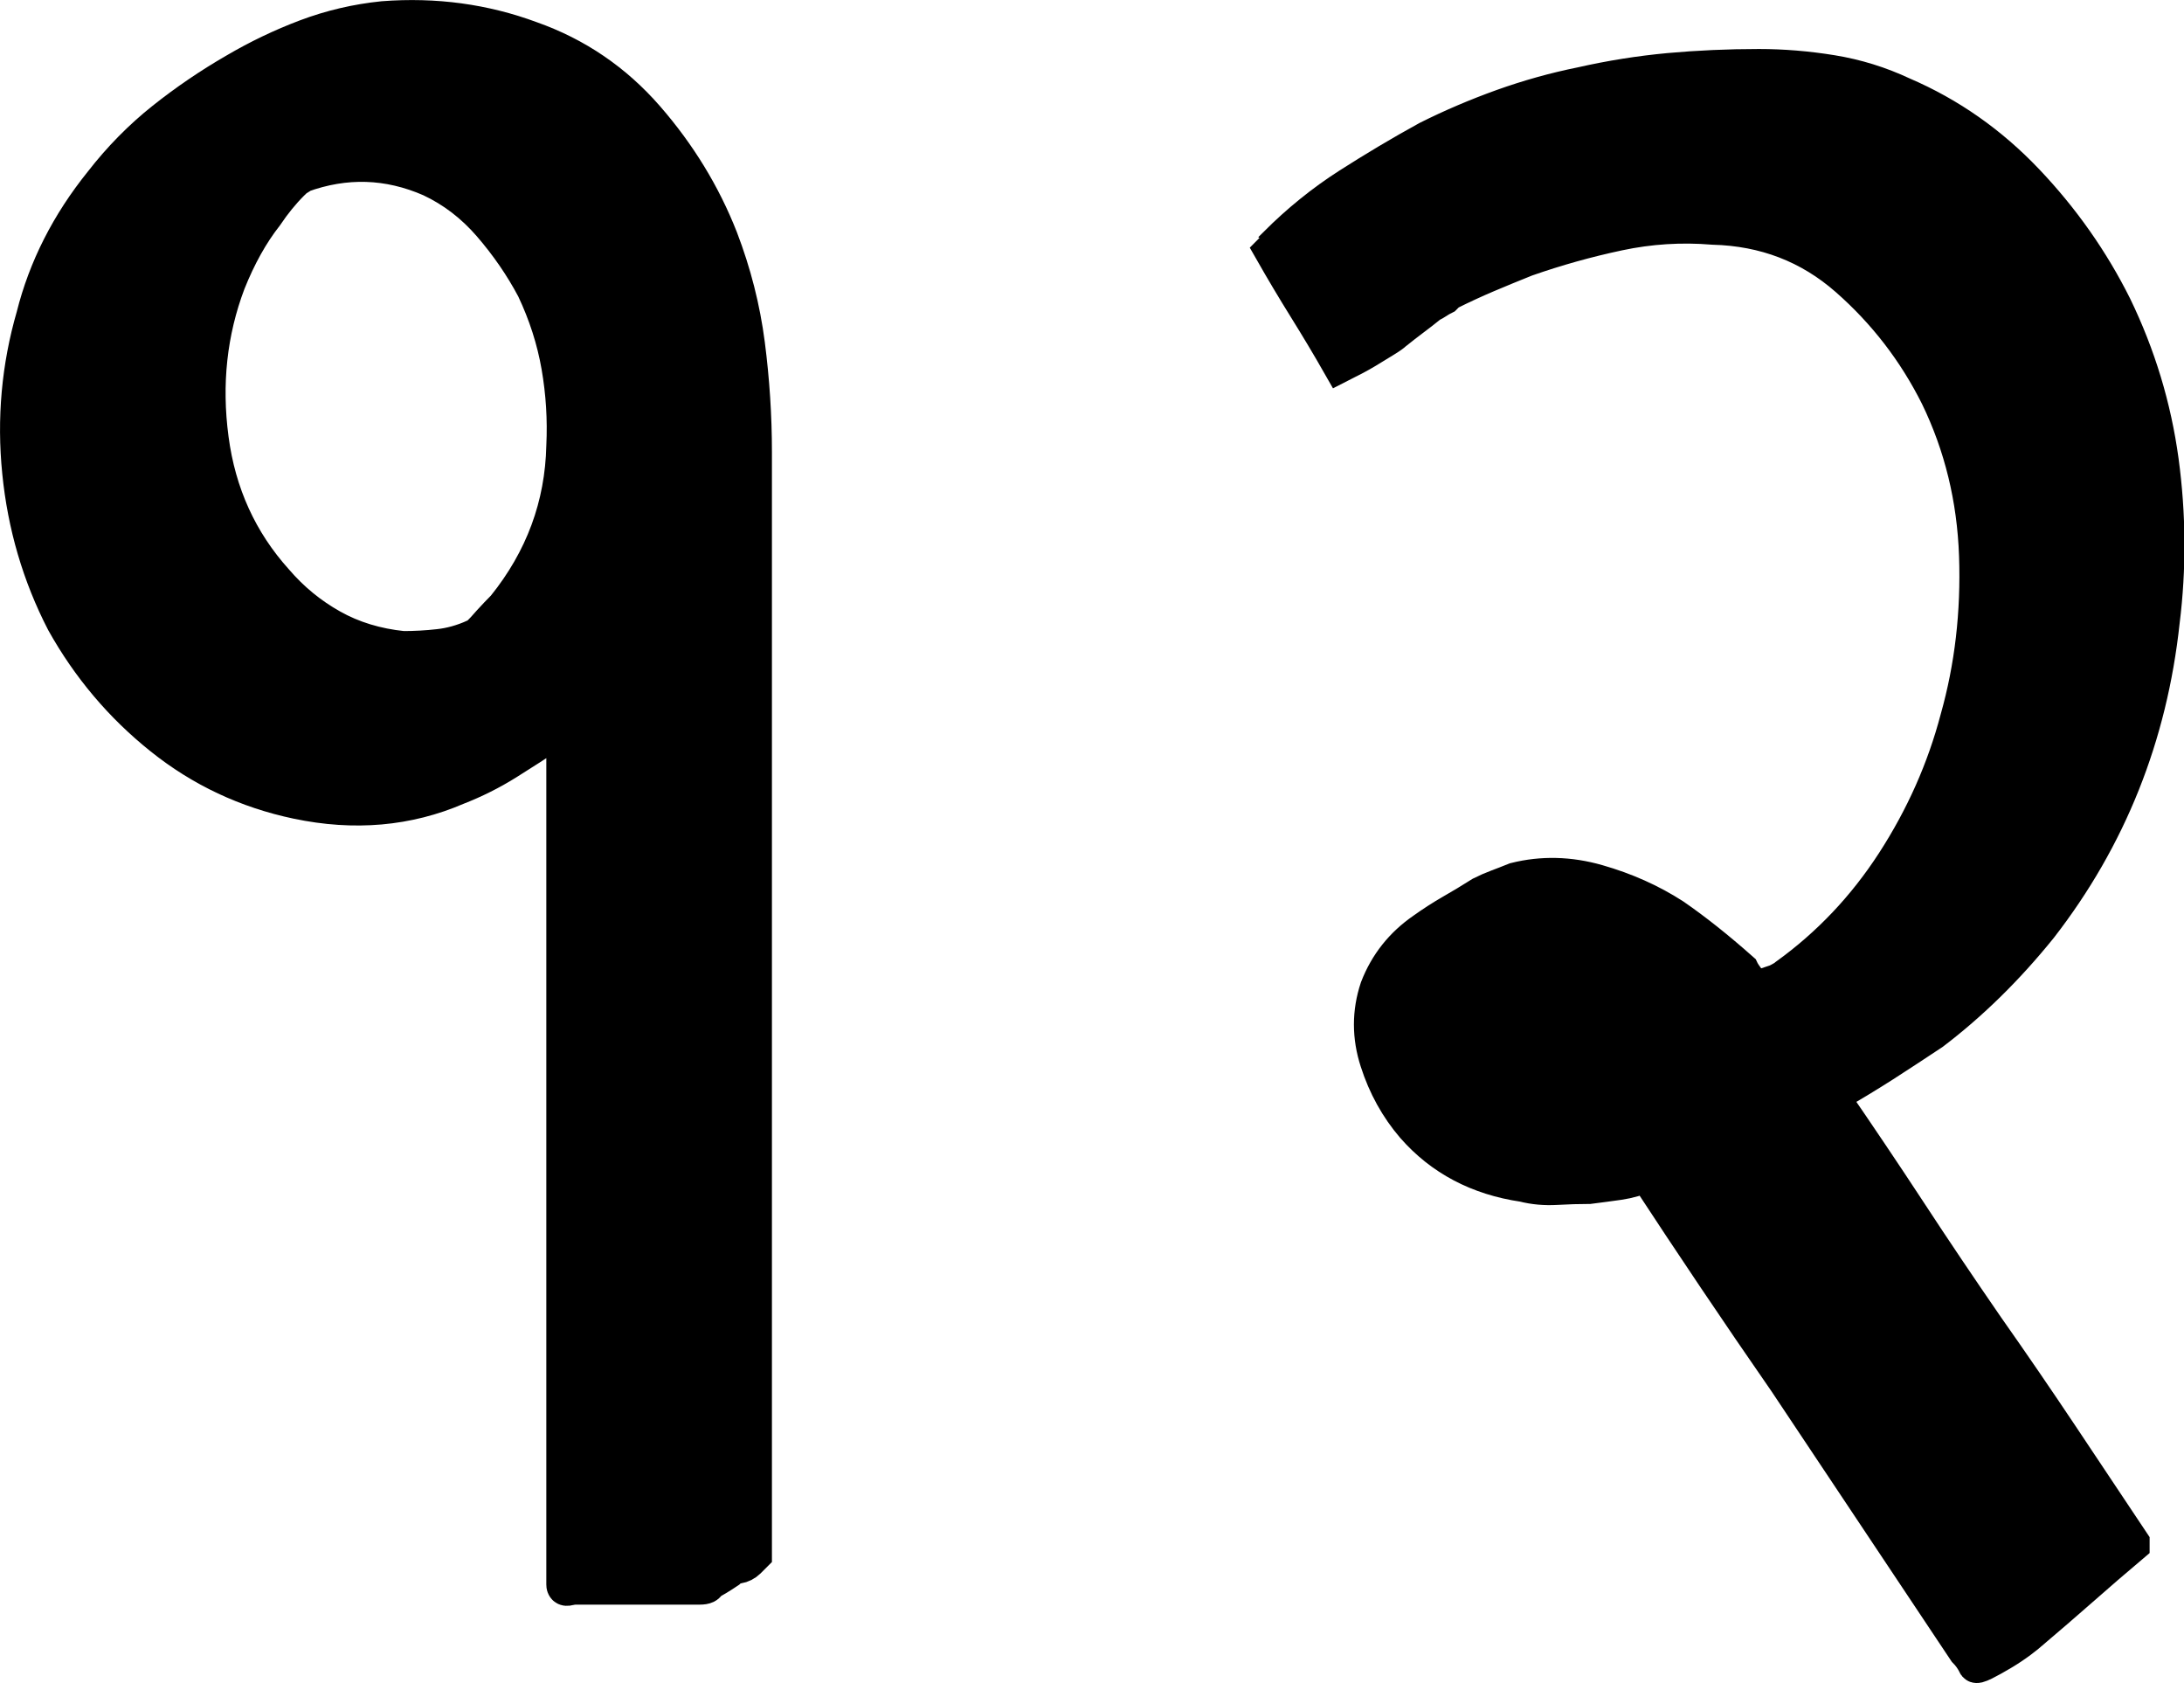
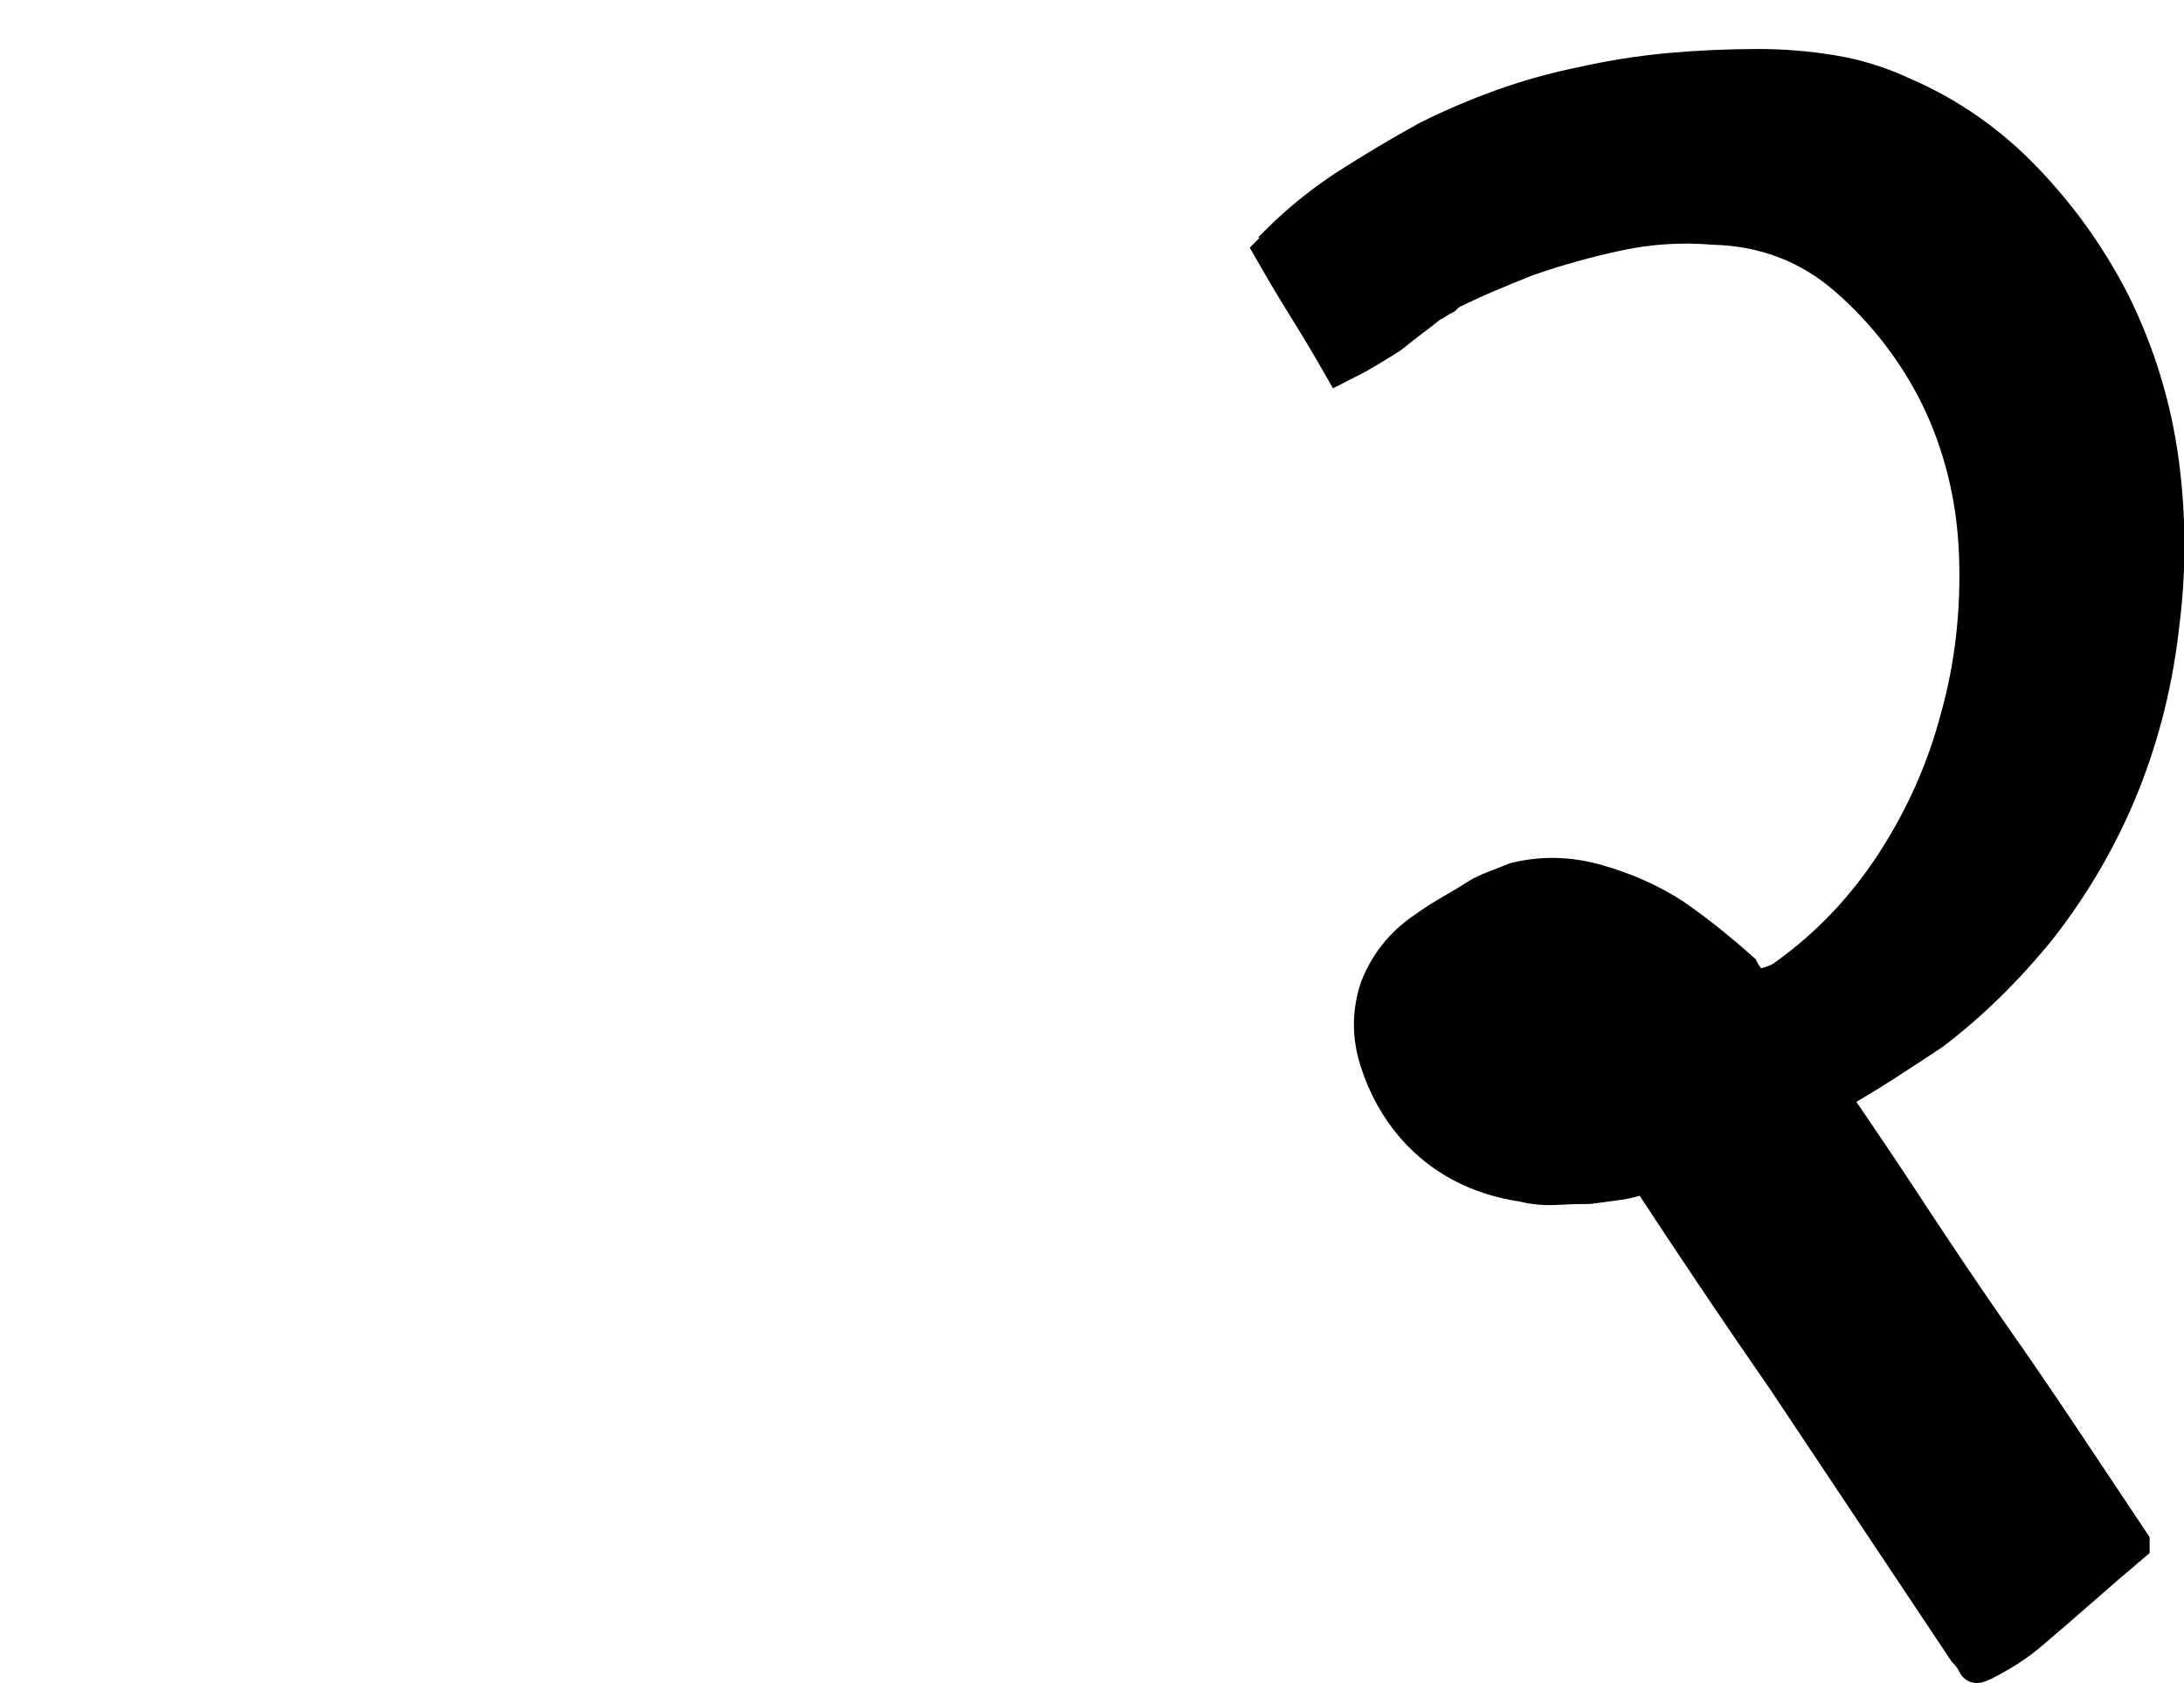
<svg xmlns="http://www.w3.org/2000/svg" version="1.1" id="Layer_1" x="0px" y="0px" viewBox="0 0 240.66 185.41" style="enable-background:new 0 0 240.66 185.41;" xml:space="preserve">
  <style type="text/css">
	.st0{stroke:#000000;stroke-width:4;stroke-miterlimit:10;}
</style>
  <g>
-     <path class="st0" d="M79.33,26.29c1.46,3.81,2.45,7.69,2.96,11.64c0.51,3.95,0.77,7.91,0.77,11.86v22.84v41.29v39.54v17.79   l-0.66,0.66c-0.3,0.29-0.66,0.48-1.1,0.55c-0.44,0.08-0.81,0.26-1.1,0.55c-0.88,0.59-1.61,1.03-2.2,1.32c0,0.3-0.3,0.44-0.88,0.44   H63.52c-0.3,0-0.59,0.04-0.88,0.11c-0.3,0.08-0.44-0.03-0.44-0.33v-2.2v-31.19V98.99V79.66c-0.3,0.15-0.48,0.29-0.55,0.44   c-0.07,0.15-0.26,0.29-0.55,0.44c-1.76,1.17-3.52,2.31-5.27,3.4c-1.76,1.1-3.59,2.01-5.49,2.75c-5.42,2.34-11.28,2.86-17.57,1.54   c-5.57-1.17-10.55-3.51-14.94-7.03c-4.39-3.51-7.98-7.76-10.76-12.74c-2.64-5.12-4.25-10.62-4.83-16.47   c-0.59-5.85-0.07-11.57,1.54-17.13c1.32-5.27,3.81-10.18,7.47-14.72c2.05-2.64,4.32-4.94,6.81-6.92c2.49-1.98,5.12-3.77,7.91-5.38   c2.49-1.46,5.09-2.71,7.8-3.73c2.71-1.02,5.53-1.68,8.46-1.98c5.71-0.44,11.13,0.3,16.25,2.2c4.98,1.76,9.23,4.65,12.74,8.68   C74.72,17.03,77.43,21.45,79.33,26.29z M55.61,66.92c4.25-5.27,6.44-11.2,6.59-17.79c0.14-2.93-0.04-5.85-0.55-8.79   c-0.51-2.93-1.43-5.78-2.75-8.57c-1.32-2.49-2.93-4.83-4.83-7.03c-1.9-2.2-4.1-3.88-6.59-5.05c-4.69-2.05-9.44-2.2-14.28-0.44   c-0.15,0.15-0.3,0.26-0.44,0.33c-0.15,0.08-0.37,0.26-0.66,0.55c-1.03,1.03-1.98,2.2-2.86,3.51c-1.61,2.05-3,4.54-4.17,7.47   c-2.05,5.42-2.68,11.17-1.87,17.24c0.8,6.08,3.19,11.31,7.14,15.7c1.76,2.05,3.8,3.73,6.15,5.05c2.34,1.32,4.98,2.12,7.91,2.42   c1.32,0,2.64-0.07,3.95-0.22c1.32-0.14,2.64-0.51,3.95-1.1h0.22c0.58-0.58,1.1-1.13,1.54-1.65C54.51,68.06,55.02,67.51,55.61,66.92   z M53.42,69.78c0.58-0.29,0.91-0.51,0.99-0.66c0.07-0.14-0.48,0.15-1.65,0.88C53.05,70,53.27,69.92,53.42,69.78z" />
    <path class="st0" d="M224.75,102.07c-3.66,4.54-7.62,8.42-11.86,11.64c-1.76,1.17-3.55,2.34-5.38,3.52   c-1.83,1.17-3.77,2.34-5.82,3.51c2.93,4.25,5.78,8.49,8.57,12.74c2.78,4.25,5.64,8.49,8.57,12.74c2.78,3.95,5.49,7.91,8.13,11.86   c2.64,3.95,5.27,7.91,7.91,11.86v0.22c-1.91,1.61-3.77,3.22-5.6,4.83c-1.83,1.61-3.7,3.22-5.6,4.83c-0.15,0.14-0.51,0.44-1.1,0.88   c-0.59,0.44-1.24,0.88-1.98,1.32c-0.73,0.44-1.39,0.8-1.98,1.1c-0.59,0.29-0.88,0.36-0.88,0.22c-0.3-0.59-0.66-1.1-1.1-1.54   l-19.77-29.65c-2.64-3.81-5.24-7.61-7.8-11.42c-2.56-3.81-5.09-7.61-7.58-11.42c-1.03,0.44-2.05,0.73-3.07,0.88   c-1.03,0.15-2.12,0.29-3.29,0.44c-1.17,0-2.38,0.04-3.62,0.11c-1.25,0.07-2.45-0.03-3.62-0.33c-4.98-0.73-9.01-2.86-12.08-6.37   c-1.76-2.05-3.08-4.43-3.95-7.14c-0.88-2.71-0.88-5.38,0-8.02c1.02-2.64,2.71-4.76,5.05-6.37c1.02-0.73,2.05-1.39,3.07-1.98   c1.02-0.58,2.12-1.24,3.29-1.98c0.58-0.29,1.17-0.55,1.76-0.77c0.58-0.22,1.24-0.47,1.98-0.77c2.93-0.73,5.93-0.66,9.01,0.22   c3.08,0.88,5.85,2.12,8.35,3.73c2.34,1.61,4.83,3.59,7.47,5.93c0.14,0.3,0.44,0.73,0.88,1.32c0.44,0.59,0.8,0.81,1.1,0.66   l1.98-0.66c0.58-0.29,0.95-0.51,1.1-0.66c4.68-3.37,8.64-7.54,11.86-12.52c3.22-4.98,5.56-10.25,7.03-15.82   c1.61-5.71,2.31-11.71,2.09-18.01c-0.22-6.29-1.65-12.15-4.28-17.57c-2.49-4.98-5.82-9.3-9.99-12.96   c-4.17-3.66-9.11-5.56-14.83-5.71c-3.51-0.29-6.99-0.07-10.43,0.66c-3.44,0.73-6.85,1.68-10.22,2.86   c-1.47,0.59-2.89,1.17-4.28,1.76c-1.39,0.59-2.82,1.25-4.28,1.98l-0.44,0.44c-0.3,0.15-0.55,0.29-0.77,0.44   c-0.22,0.15-0.48,0.3-0.77,0.44c-0.73,0.59-1.39,1.1-1.98,1.54c-0.59,0.44-1.24,0.95-1.98,1.54c-0.15,0.15-0.51,0.41-1.1,0.77   c-0.59,0.37-1.25,0.77-1.98,1.21c-0.73,0.44-1.69,0.95-2.86,1.54c-1.17-2.05-2.42-4.14-3.74-6.26c-1.32-2.12-2.56-4.21-3.73-6.26   c0.29-0.29,0.44-0.51,0.44-0.66c2.49-2.49,5.16-4.65,8.02-6.48c2.86-1.83,5.75-3.55,8.68-5.16c2.63-1.32,5.38-2.49,8.24-3.52   c2.86-1.02,5.75-1.83,8.68-2.42c3.22-0.73,6.44-1.24,9.66-1.54c3.22-0.29,6.51-0.44,9.89-0.44c2.63,0,5.31,0.22,8.02,0.66   c2.71,0.44,5.31,1.25,7.8,2.42c5.12,2.2,9.66,5.38,13.62,9.55s7.17,8.75,9.66,13.73c2.63,5.42,4.35,11.09,5.16,17.02   c0.8,5.93,0.84,11.83,0.11,17.68C236.83,81.06,232.36,92.26,224.75,102.07z" />
  </g>
</svg>